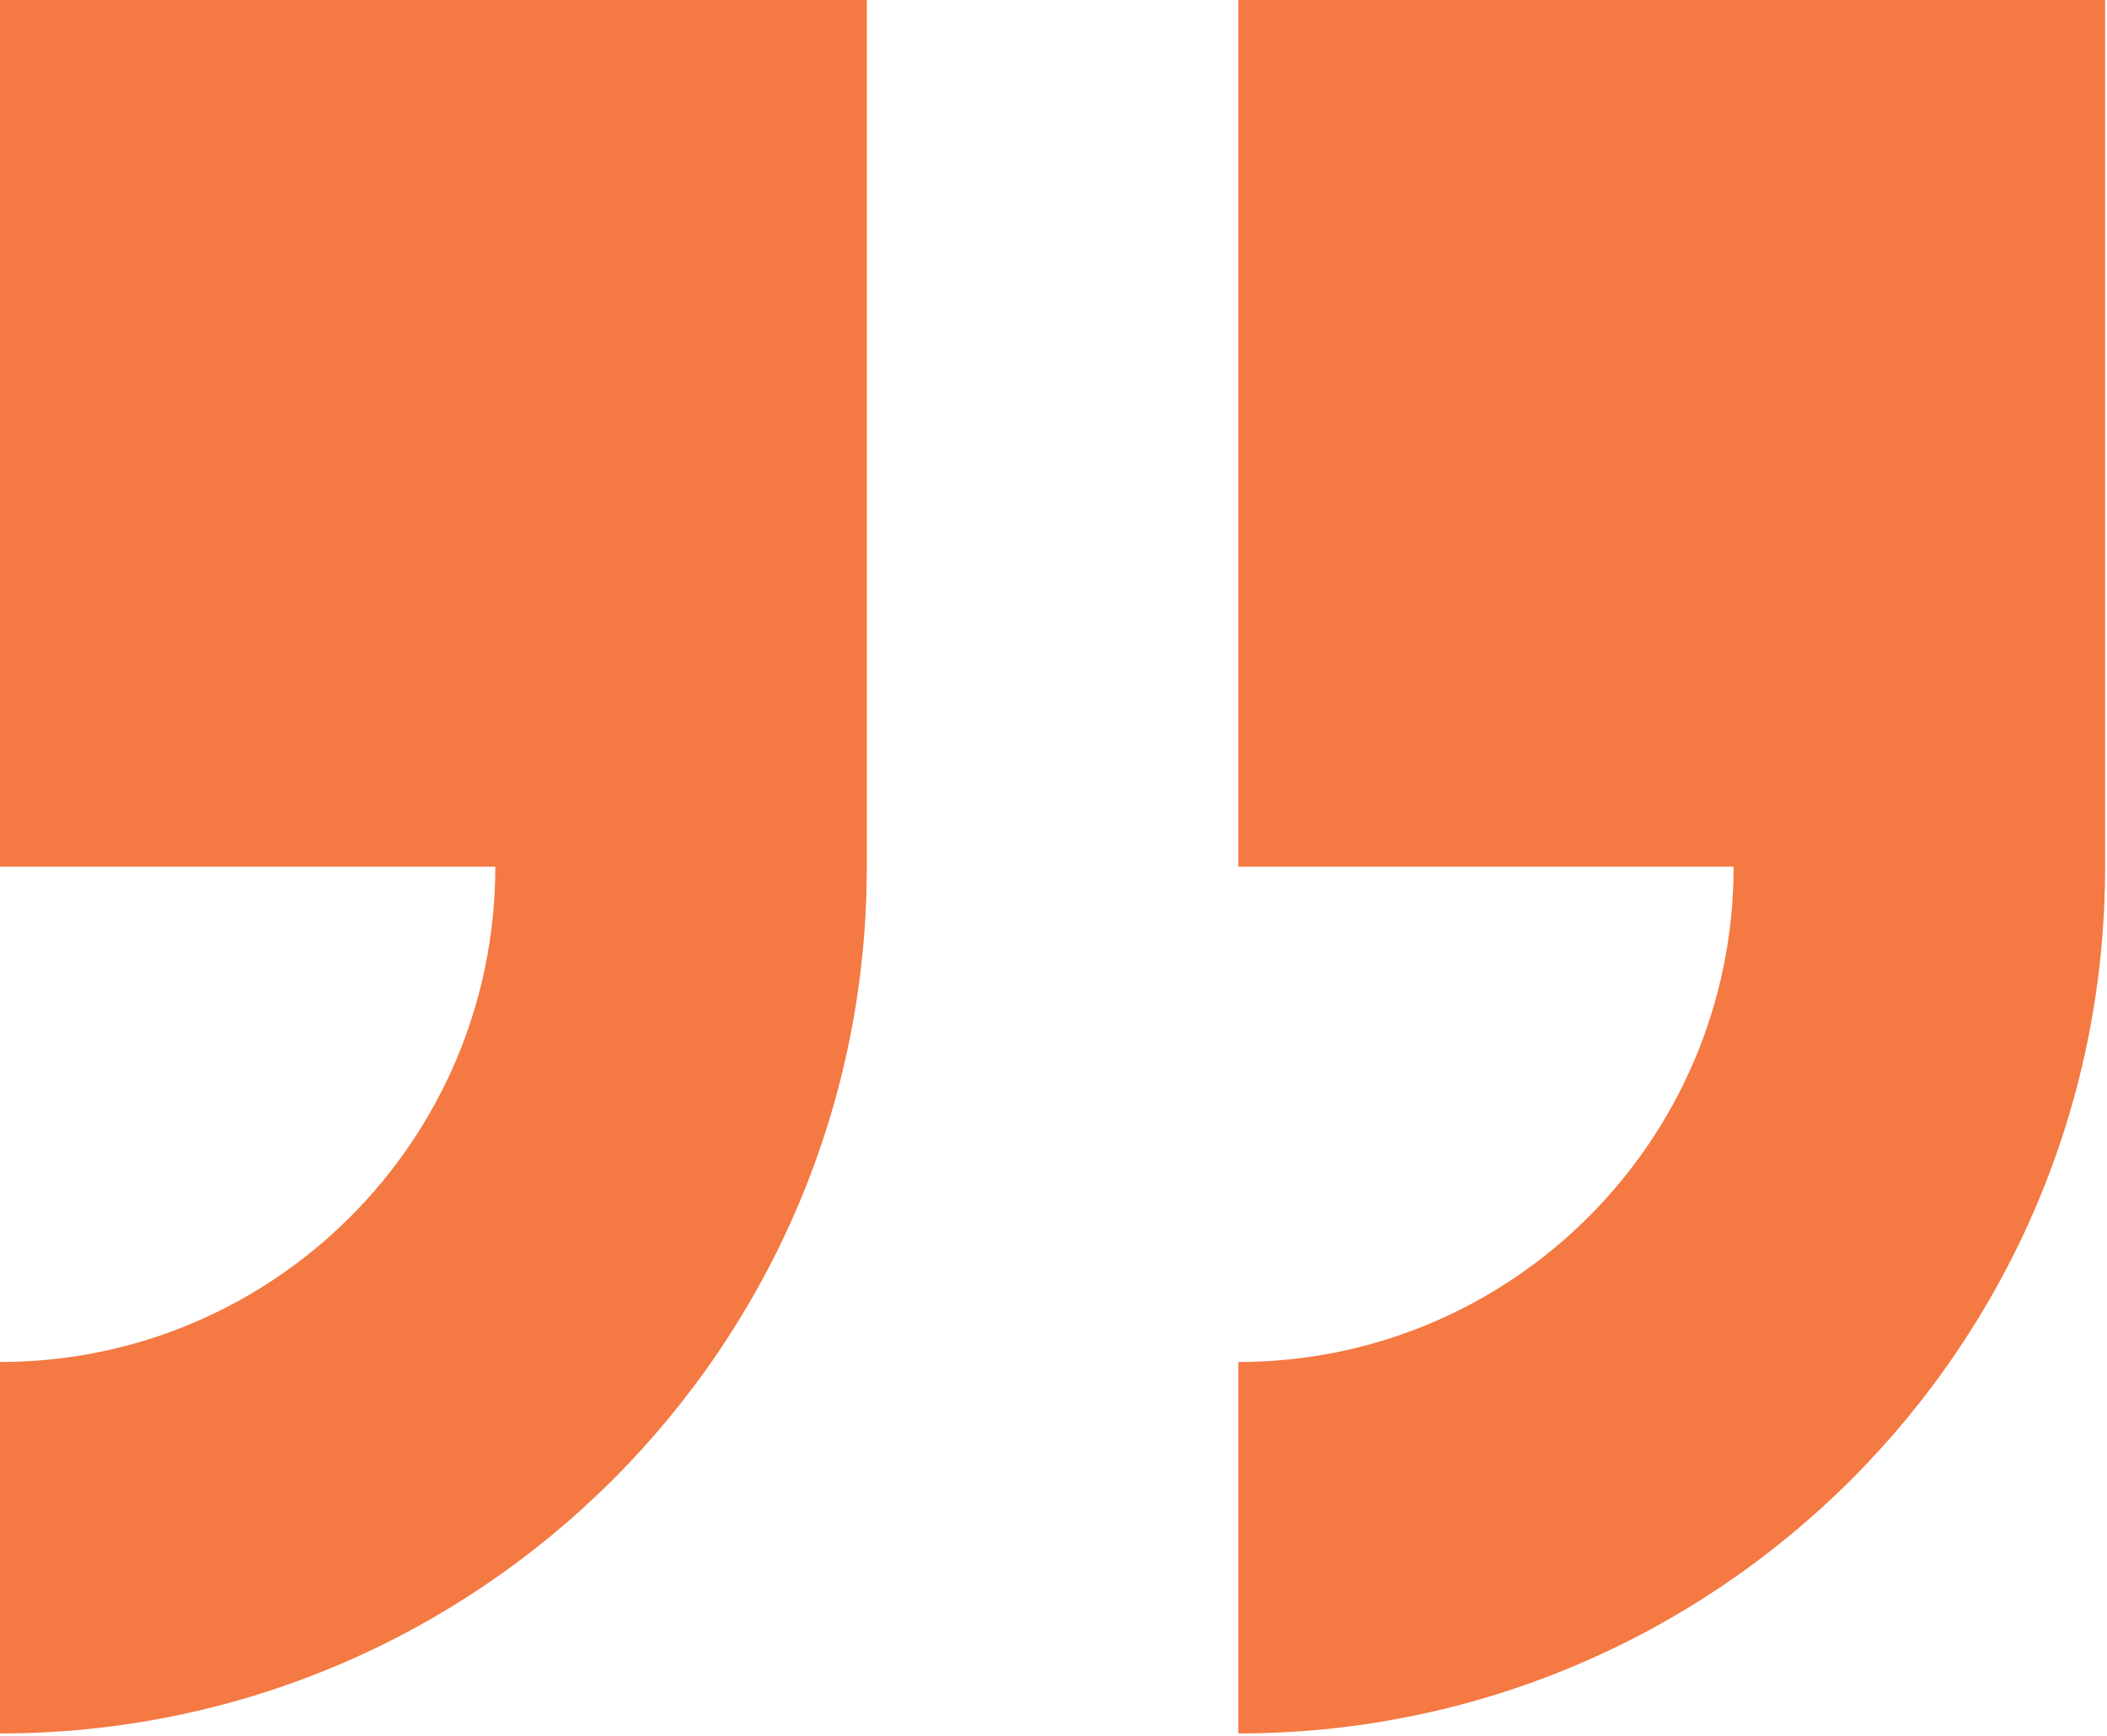
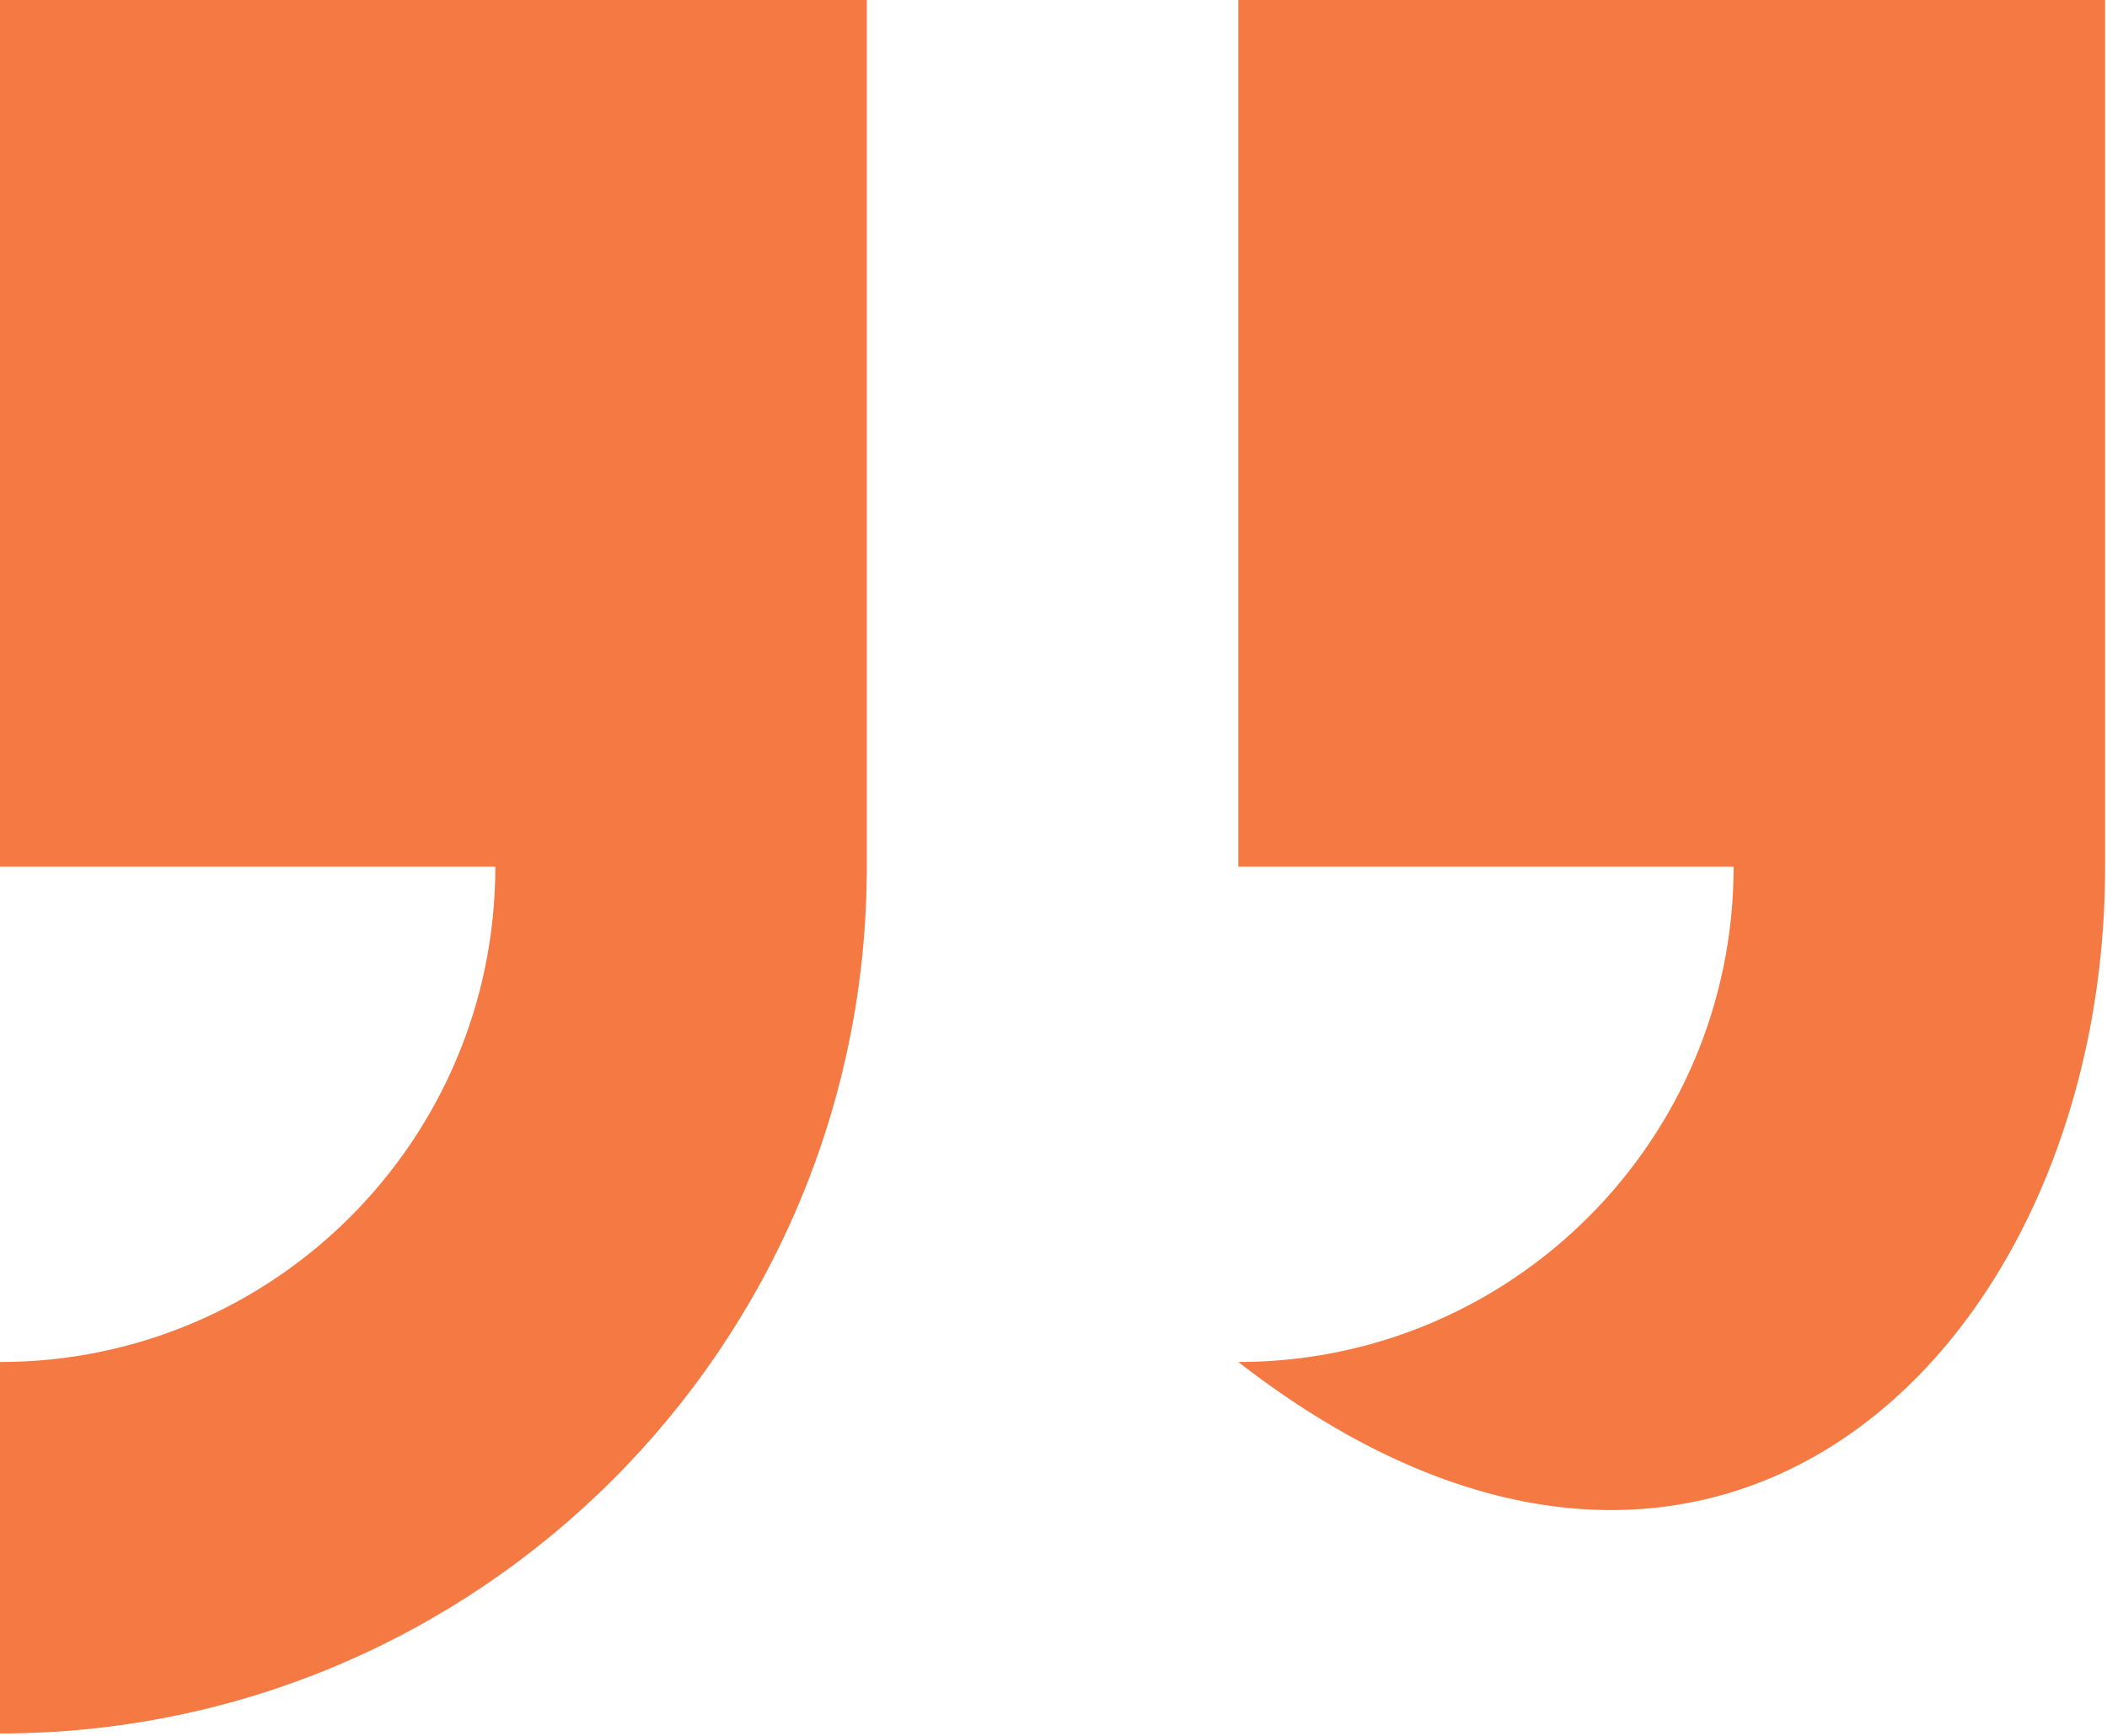
<svg xmlns="http://www.w3.org/2000/svg" width="100%" height="100%" viewBox="0 0 659 543" version="1.1" xml:space="preserve" style="fill-rule:evenodd;clip-rule:evenodd;stroke-linejoin:round;stroke-miterlimit:2;">
  <g transform="matrix(1,0,0,1,-270.79,-325.11)">
-     <path d="M929.2,596.22L929.2,325.11L658.09,325.11L658.09,596.22L813.01,596.22C813.01,681.775 743.643,751.14 658.09,751.14L658.09,867.33C807.84,867.33 929.2,745.95 929.2,596.22ZM270.79,751.14L270.79,867.33C420.53,867.33 541.9,745.95 541.9,596.22L541.9,325.11L270.79,325.11L270.79,596.22L425.71,596.22C425.71,681.775 356.343,751.14 270.79,751.14Z" style="fill:rgb(244,121,66);" />
+     <path d="M929.2,596.22L929.2,325.11L658.09,325.11L658.09,596.22L813.01,596.22C813.01,681.775 743.643,751.14 658.09,751.14C807.84,867.33 929.2,745.95 929.2,596.22ZM270.79,751.14L270.79,867.33C420.53,867.33 541.9,745.95 541.9,596.22L541.9,325.11L270.79,325.11L270.79,596.22L425.71,596.22C425.71,681.775 356.343,751.14 270.79,751.14Z" style="fill:rgb(244,121,66);" />
  </g>
</svg>